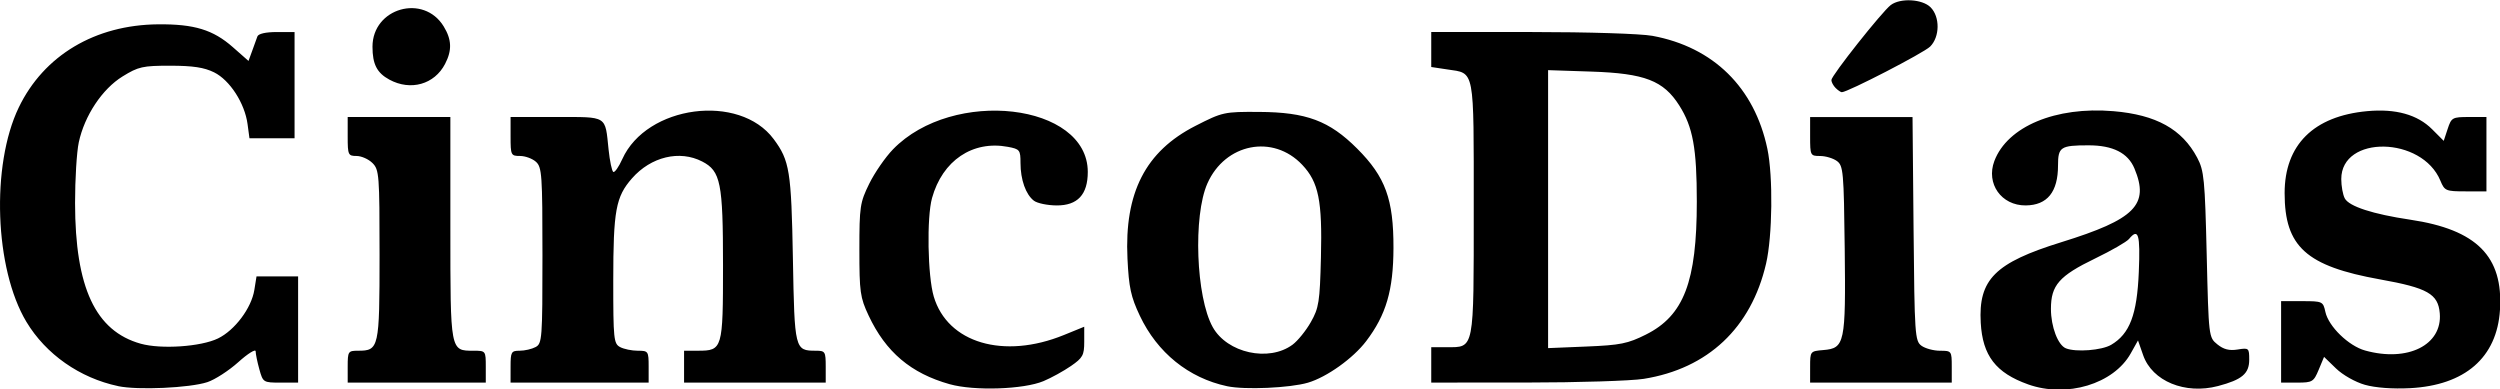
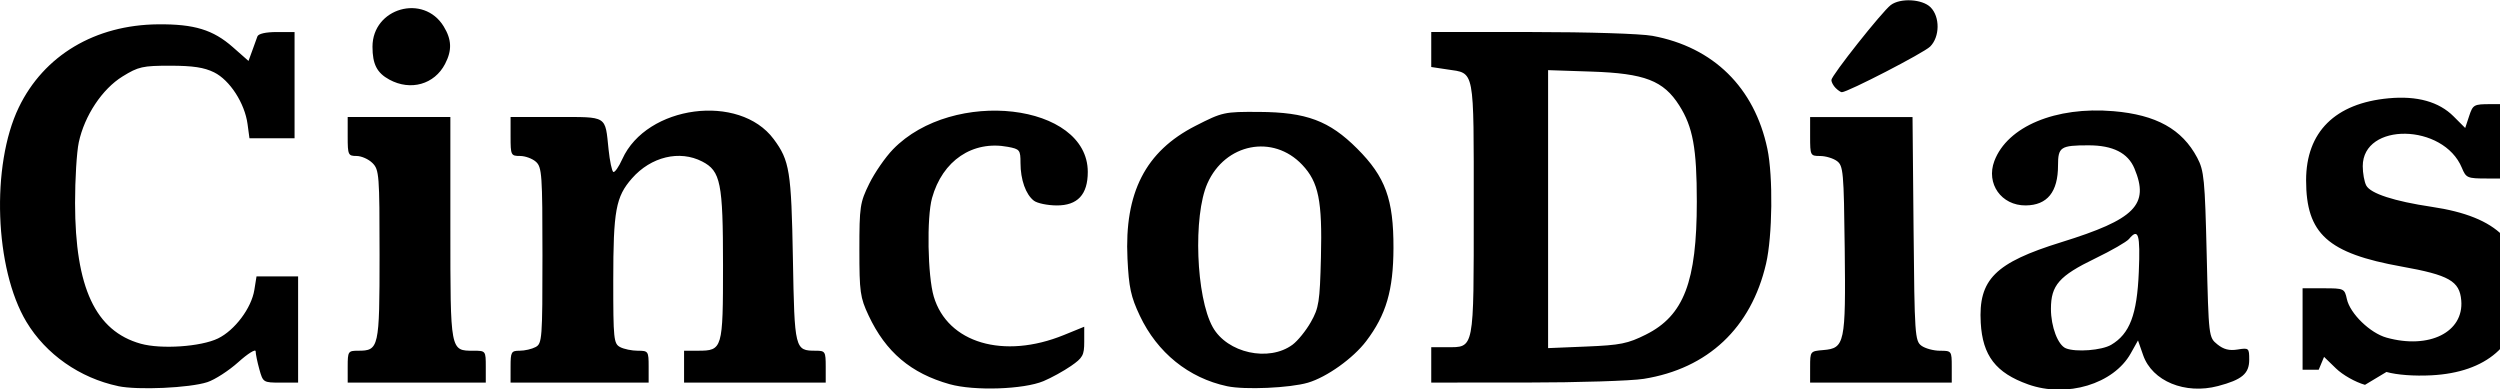
<svg xmlns="http://www.w3.org/2000/svg" version="1.1" id="svg8" width="300px" height="46.7px">
  <g id="layer1" transform="matrix(1.606, 0, 0, 1.606, -18.075, -319.075)">
-     <path style="fill:#000000;stroke-width:0.265" d="m 20.083,227.527 c -2.867,-0.606 -5.401,-2.381 -6.855,-4.802 -2.376,-3.956 -2.653,-11.697 -0.573,-16.015 1.874,-3.893 5.706,-6.178 10.424,-6.216 2.693,-0.022 4.099,0.408 5.57,1.703 l 1.173,1.033 0.274,-0.749 c 0.151,-0.412 0.326,-0.898 0.39,-1.079 0.072,-0.205 0.621,-0.331 1.447,-0.331 h 1.331 v 3.969 3.969 h -1.685 -1.685 l -0.142,-1.058 c -0.209,-1.56 -1.323,-3.285 -2.498,-3.867 -0.743,-0.368 -1.586,-0.496 -3.271,-0.497 -2.067,-0.001 -2.386,0.07 -3.572,0.802 -1.521,0.938 -2.842,2.929 -3.271,4.926 -0.154,0.72 -0.279,2.761 -0.277,4.536 0.008,6.318 1.521,9.561 4.906,10.508 1.526,0.427 4.494,0.225 5.771,-0.392 1.256,-0.608 2.502,-2.27 2.719,-3.626 l 0.162,-1.013 h 1.554 1.554 v 3.969 3.969 H 32.22 c -1.289,0 -1.315,-0.016 -1.586,-0.992 -0.152,-0.546 -0.276,-1.152 -0.277,-1.347 -8.2e-4,-0.195 -0.583,0.167 -1.293,0.806 -0.71,0.639 -1.752,1.312 -2.315,1.497 -1.327,0.435 -5.2,0.609 -6.666,0.3 z m 62.137,-0.141 c -2.904,-0.814 -4.785,-2.407 -6.065,-5.137 -0.631,-1.345 -0.688,-1.755 -0.688,-4.907 0,-3.226 0.046,-3.533 0.736,-4.937 0.405,-0.824 1.204,-1.981 1.777,-2.571 4.48,-4.617 14.553,-3.447 14.553,1.691 0,1.693 -0.764,2.512 -2.334,2.502 -0.681,-0.005 -1.441,-0.163 -1.69,-0.352 -0.609,-0.463 -1.003,-1.57 -1.003,-2.82 0,-0.97 -0.054,-1.039 -0.941,-1.206 -2.64,-0.495 -4.891,1.024 -5.67,3.826 -0.404,1.455 -0.327,5.824 0.13,7.362 1.03,3.469 5.221,4.707 9.722,2.873 l 1.521,-0.62 v 1.125 c 0,1.002 -0.109,1.2 -0.992,1.81 -0.546,0.377 -1.468,0.885 -2.051,1.129 -1.486,0.623 -5.176,0.745 -7.005,0.232 z m 20.725,0.149 c -2.873,-0.612 -5.218,-2.507 -6.523,-5.268 -0.67,-1.417 -0.819,-2.107 -0.923,-4.272 -0.237,-4.92 1.346,-8.01 5.079,-9.913 2.027,-1.034 2.139,-1.058 4.754,-1.043 3.537,0.02 5.248,0.66 7.33,2.742 2.112,2.112 2.722,3.784 2.712,7.429 -0.009,3.151 -0.547,4.991 -2.037,6.954 -0.977,1.288 -2.948,2.694 -4.354,3.107 -1.354,0.397 -4.723,0.545 -6.038,0.264 z m 4.887,-3.102 c 0.389,-0.288 1.006,-1.049 1.369,-1.691 0.601,-1.06 0.67,-1.504 0.754,-4.835 0.106,-4.237 -0.172,-5.616 -1.397,-6.914 -2.178,-2.309 -5.762,-1.605 -7.088,1.392 -1.075,2.431 -0.85,8.492 0.399,10.733 1.08,1.938 4.192,2.624 5.963,1.315 z m 54.963,2.965 c -2.412,-0.859 -3.402,-2.146 -3.54,-4.601 -0.183,-3.238 1.064,-4.486 6.024,-6.024 5.517,-1.712 6.592,-2.797 5.46,-5.508 -0.485,-1.161 -1.611,-1.729 -3.426,-1.729 -2.096,0 -2.284,0.123 -2.284,1.501 0,1.983 -0.8,2.974 -2.412,2.989 -1.821,0.016 -2.984,-1.629 -2.345,-3.319 0.975,-2.58 4.579,-4.088 8.898,-3.723 3.198,0.27 5.128,1.343 6.26,3.478 0.511,0.963 0.574,1.614 0.708,7.239 0.147,6.16 0.15,6.182 0.796,6.706 0.467,0.378 0.891,0.486 1.515,0.385 0.837,-0.136 0.866,-0.11 0.866,0.763 0,1.039 -0.539,1.494 -2.329,1.966 -2.462,0.649 -4.92,-0.363 -5.596,-2.304 l -0.385,-1.104 -0.545,0.972 c -1.281,2.284 -4.782,3.34 -7.666,2.313 z m 6.203,-2.955 c 1.392,-0.822 1.935,-2.252 2.067,-5.438 0.117,-2.838 -0.027,-3.321 -0.734,-2.469 -0.176,0.212 -1.312,0.865 -2.525,1.452 -2.696,1.305 -3.306,2 -3.306,3.767 0,1.334 0.522,2.709 1.119,2.949 0.747,0.301 2.681,0.151 3.379,-0.262 z m 18.968,2.989 c -0.721,-0.204 -1.659,-0.734 -2.165,-1.224 l -0.893,-0.865 -0.401,0.961 c -0.378,0.905 -0.471,0.961 -1.605,0.961 h -1.204 v -3.043 -3.043 h 1.566 c 1.532,0 1.57,0.018 1.744,0.809 0.238,1.083 1.737,2.538 2.968,2.879 3.182,0.884 5.779,-0.411 5.578,-2.782 -0.122,-1.446 -0.911,-1.895 -4.45,-2.529 -5.53,-0.991 -7.143,-2.447 -7.143,-6.449 0,-3.605 2.167,-5.756 6.171,-6.125 2.129,-0.196 3.754,0.257 4.85,1.353 l 0.867,0.867 0.294,-0.891 c 0.281,-0.851 0.352,-0.891 1.596,-0.891 h 1.302 v 2.778 2.778 h -1.555 c -1.481,0 -1.571,-0.038 -1.886,-0.799 -1.377,-3.324 -7.406,-3.423 -7.406,-0.122 0,0.526 0.118,1.176 0.262,1.445 0.321,0.6 2.09,1.175 4.897,1.593 4.962,0.739 6.954,2.744 6.699,6.744 -0.226,3.557 -2.612,5.629 -6.727,5.844 -1.288,0.067 -2.576,-0.029 -3.361,-0.25 z M 37.234,226.074 c 0,-1.14 0.033,-1.191 0.775,-1.191 1.562,0 1.606,-0.196 1.606,-7.163 0,-5.978 -0.029,-6.361 -0.529,-6.86 -0.291,-0.291 -0.827,-0.529 -1.191,-0.529 -0.625,0 -0.661,-0.079 -0.661,-1.455 v -1.455 h 3.836 3.836 v 8.315 c 0,9.239 -0.018,9.147 1.739,9.147 0.899,0 0.907,0.011 0.907,1.191 v 1.191 h -5.159 -5.159 z m 12.171,0 c 0,-1.102 0.051,-1.191 0.679,-1.191 0.373,0 0.909,-0.123 1.191,-0.274 0.485,-0.26 0.512,-0.619 0.512,-6.838 0,-6.023 -0.04,-6.6 -0.484,-7.002 -0.266,-0.241 -0.802,-0.438 -1.191,-0.438 -0.68,0 -0.707,-0.054 -0.707,-1.455 v -1.455 h 3.411 c 3.874,0 3.643,-0.144 3.912,2.434 0.089,0.853 0.247,1.604 0.351,1.668 0.104,0.064 0.407,-0.366 0.673,-0.957 1.816,-4.028 8.75,-4.944 11.312,-1.494 1.193,1.606 1.318,2.389 1.436,8.932 0.122,6.799 0.142,6.879 1.709,6.879 0.704,0 0.743,0.062 0.743,1.191 v 1.191 h -5.292 -5.292 v -1.191 -1.191 h 1.039 c 1.835,0 1.871,-0.122 1.871,-6.377 0,-6.173 -0.175,-7.047 -1.554,-7.76 -1.688,-0.873 -3.829,-0.359 -5.249,1.259 -1.21,1.378 -1.396,2.397 -1.398,7.644 -0.001,4.364 0.034,4.706 0.51,4.961 0.281,0.151 0.877,0.274 1.323,0.274 0.785,0 0.811,0.038 0.811,1.191 v 1.191 h -5.159 -5.159 z m 68.792,-0.132 v -1.323 h 1.15 c 2.087,0 2.025,0.316 2.025,-10.387 0,-10.565 0.097,-10.057 -1.971,-10.367 l -1.204,-0.181 v -1.307 -1.307 h 7.492 c 4.226,0 8.165,0.124 9.035,0.285 4.555,0.842 7.624,3.86 8.589,8.444 0.431,2.049 0.38,6.517 -0.099,8.58 -1.113,4.798 -4.345,7.84 -9.142,8.606 -0.946,0.151 -4.905,0.275 -8.797,0.276 l -7.078,0.002 z m 16.043,-2.268 c 2.832,-1.415 3.8,-3.947 3.8,-9.934 0,-3.979 -0.291,-5.575 -1.309,-7.181 -1.18,-1.861 -2.578,-2.4 -6.562,-2.533 l -3.241,-0.108 v 10.385 10.385 l 2.88,-0.119 c 2.52,-0.104 3.075,-0.216 4.432,-0.894 z m 12.267,2.416 c 0,-1.165 0.008,-1.175 0.986,-1.257 1.604,-0.134 1.681,-0.502 1.599,-7.578 -0.067,-5.76 -0.106,-6.198 -0.585,-6.548 -0.282,-0.206 -0.848,-0.375 -1.257,-0.375 -0.724,0 -0.743,-0.037 -0.743,-1.455 v -1.455 h 3.826 3.826 l 0.077,8.356 c 0.073,7.918 0.104,8.376 0.59,8.731 0.282,0.206 0.908,0.375 1.389,0.375 0.861,0 0.875,0.019 0.875,1.191 v 1.191 h -5.292 -5.292 z m 1.905,-20.839 c -0.175,-0.175 -0.317,-0.443 -0.316,-0.595 0.001,-0.332 3.779,-5.103 4.436,-5.602 0.713,-0.541 2.357,-0.45 2.972,0.164 0.715,0.715 0.701,2.209 -0.028,2.938 -0.467,0.467 -6.149,3.402 -6.6,3.41 -0.08,0.001 -0.288,-0.14 -0.463,-0.315 z m -108.062,-0.624 c -0.931,-0.505 -1.263,-1.153 -1.263,-2.46 0,-2.895 3.818,-3.981 5.322,-1.514 0.601,0.985 0.63,1.778 0.103,2.796 -0.794,1.535 -2.575,2.039 -4.162,1.178 z" id="path40" />
+     <path style="fill:#000000;stroke-width:0.265" d="m 20.083,227.527 c -2.867,-0.606 -5.401,-2.381 -6.855,-4.802 -2.376,-3.956 -2.653,-11.697 -0.573,-16.015 1.874,-3.893 5.706,-6.178 10.424,-6.216 2.693,-0.022 4.099,0.408 5.57,1.703 l 1.173,1.033 0.274,-0.749 c 0.151,-0.412 0.326,-0.898 0.39,-1.079 0.072,-0.205 0.621,-0.331 1.447,-0.331 h 1.331 v 3.969 3.969 h -1.685 -1.685 l -0.142,-1.058 c -0.209,-1.56 -1.323,-3.285 -2.498,-3.867 -0.743,-0.368 -1.586,-0.496 -3.271,-0.497 -2.067,-0.001 -2.386,0.07 -3.572,0.802 -1.521,0.938 -2.842,2.929 -3.271,4.926 -0.154,0.72 -0.279,2.761 -0.277,4.536 0.008,6.318 1.521,9.561 4.906,10.508 1.526,0.427 4.494,0.225 5.771,-0.392 1.256,-0.608 2.502,-2.27 2.719,-3.626 l 0.162,-1.013 h 1.554 1.554 v 3.969 3.969 H 32.22 c -1.289,0 -1.315,-0.016 -1.586,-0.992 -0.152,-0.546 -0.276,-1.152 -0.277,-1.347 -8.2e-4,-0.195 -0.583,0.167 -1.293,0.806 -0.71,0.639 -1.752,1.312 -2.315,1.497 -1.327,0.435 -5.2,0.609 -6.666,0.3 z m 62.137,-0.141 c -2.904,-0.814 -4.785,-2.407 -6.065,-5.137 -0.631,-1.345 -0.688,-1.755 -0.688,-4.907 0,-3.226 0.046,-3.533 0.736,-4.937 0.405,-0.824 1.204,-1.981 1.777,-2.571 4.48,-4.617 14.553,-3.447 14.553,1.691 0,1.693 -0.764,2.512 -2.334,2.502 -0.681,-0.005 -1.441,-0.163 -1.69,-0.352 -0.609,-0.463 -1.003,-1.57 -1.003,-2.82 0,-0.97 -0.054,-1.039 -0.941,-1.206 -2.64,-0.495 -4.891,1.024 -5.67,3.826 -0.404,1.455 -0.327,5.824 0.13,7.362 1.03,3.469 5.221,4.707 9.722,2.873 l 1.521,-0.62 v 1.125 c 0,1.002 -0.109,1.2 -0.992,1.81 -0.546,0.377 -1.468,0.885 -2.051,1.129 -1.486,0.623 -5.176,0.745 -7.005,0.232 z m 20.725,0.149 c -2.873,-0.612 -5.218,-2.507 -6.523,-5.268 -0.67,-1.417 -0.819,-2.107 -0.923,-4.272 -0.237,-4.92 1.346,-8.01 5.079,-9.913 2.027,-1.034 2.139,-1.058 4.754,-1.043 3.537,0.02 5.248,0.66 7.33,2.742 2.112,2.112 2.722,3.784 2.712,7.429 -0.009,3.151 -0.547,4.991 -2.037,6.954 -0.977,1.288 -2.948,2.694 -4.354,3.107 -1.354,0.397 -4.723,0.545 -6.038,0.264 z m 4.887,-3.102 c 0.389,-0.288 1.006,-1.049 1.369,-1.691 0.601,-1.06 0.67,-1.504 0.754,-4.835 0.106,-4.237 -0.172,-5.616 -1.397,-6.914 -2.178,-2.309 -5.762,-1.605 -7.088,1.392 -1.075,2.431 -0.85,8.492 0.399,10.733 1.08,1.938 4.192,2.624 5.963,1.315 z m 54.963,2.965 c -2.412,-0.859 -3.402,-2.146 -3.54,-4.601 -0.183,-3.238 1.064,-4.486 6.024,-6.024 5.517,-1.712 6.592,-2.797 5.46,-5.508 -0.485,-1.161 -1.611,-1.729 -3.426,-1.729 -2.096,0 -2.284,0.123 -2.284,1.501 0,1.983 -0.8,2.974 -2.412,2.989 -1.821,0.016 -2.984,-1.629 -2.345,-3.319 0.975,-2.58 4.579,-4.088 8.898,-3.723 3.198,0.27 5.128,1.343 6.26,3.478 0.511,0.963 0.574,1.614 0.708,7.239 0.147,6.16 0.15,6.182 0.796,6.706 0.467,0.378 0.891,0.486 1.515,0.385 0.837,-0.136 0.866,-0.11 0.866,0.763 0,1.039 -0.539,1.494 -2.329,1.966 -2.462,0.649 -4.92,-0.363 -5.596,-2.304 l -0.385,-1.104 -0.545,0.972 c -1.281,2.284 -4.782,3.34 -7.666,2.313 z m 6.203,-2.955 c 1.392,-0.822 1.935,-2.252 2.067,-5.438 0.117,-2.838 -0.027,-3.321 -0.734,-2.469 -0.176,0.212 -1.312,0.865 -2.525,1.452 -2.696,1.305 -3.306,2 -3.306,3.767 0,1.334 0.522,2.709 1.119,2.949 0.747,0.301 2.681,0.151 3.379,-0.262 z m 18.968,2.989 c -0.721,-0.204 -1.659,-0.734 -2.165,-1.224 l -0.893,-0.865 -0.401,0.961 h -1.204 v -3.043 -3.043 h 1.566 c 1.532,0 1.57,0.018 1.744,0.809 0.238,1.083 1.737,2.538 2.968,2.879 3.182,0.884 5.779,-0.411 5.578,-2.782 -0.122,-1.446 -0.911,-1.895 -4.45,-2.529 -5.53,-0.991 -7.143,-2.447 -7.143,-6.449 0,-3.605 2.167,-5.756 6.171,-6.125 2.129,-0.196 3.754,0.257 4.85,1.353 l 0.867,0.867 0.294,-0.891 c 0.281,-0.851 0.352,-0.891 1.596,-0.891 h 1.302 v 2.778 2.778 h -1.555 c -1.481,0 -1.571,-0.038 -1.886,-0.799 -1.377,-3.324 -7.406,-3.423 -7.406,-0.122 0,0.526 0.118,1.176 0.262,1.445 0.321,0.6 2.09,1.175 4.897,1.593 4.962,0.739 6.954,2.744 6.699,6.744 -0.226,3.557 -2.612,5.629 -6.727,5.844 -1.288,0.067 -2.576,-0.029 -3.361,-0.25 z M 37.234,226.074 c 0,-1.14 0.033,-1.191 0.775,-1.191 1.562,0 1.606,-0.196 1.606,-7.163 0,-5.978 -0.029,-6.361 -0.529,-6.86 -0.291,-0.291 -0.827,-0.529 -1.191,-0.529 -0.625,0 -0.661,-0.079 -0.661,-1.455 v -1.455 h 3.836 3.836 v 8.315 c 0,9.239 -0.018,9.147 1.739,9.147 0.899,0 0.907,0.011 0.907,1.191 v 1.191 h -5.159 -5.159 z m 12.171,0 c 0,-1.102 0.051,-1.191 0.679,-1.191 0.373,0 0.909,-0.123 1.191,-0.274 0.485,-0.26 0.512,-0.619 0.512,-6.838 0,-6.023 -0.04,-6.6 -0.484,-7.002 -0.266,-0.241 -0.802,-0.438 -1.191,-0.438 -0.68,0 -0.707,-0.054 -0.707,-1.455 v -1.455 h 3.411 c 3.874,0 3.643,-0.144 3.912,2.434 0.089,0.853 0.247,1.604 0.351,1.668 0.104,0.064 0.407,-0.366 0.673,-0.957 1.816,-4.028 8.75,-4.944 11.312,-1.494 1.193,1.606 1.318,2.389 1.436,8.932 0.122,6.799 0.142,6.879 1.709,6.879 0.704,0 0.743,0.062 0.743,1.191 v 1.191 h -5.292 -5.292 v -1.191 -1.191 h 1.039 c 1.835,0 1.871,-0.122 1.871,-6.377 0,-6.173 -0.175,-7.047 -1.554,-7.76 -1.688,-0.873 -3.829,-0.359 -5.249,1.259 -1.21,1.378 -1.396,2.397 -1.398,7.644 -0.001,4.364 0.034,4.706 0.51,4.961 0.281,0.151 0.877,0.274 1.323,0.274 0.785,0 0.811,0.038 0.811,1.191 v 1.191 h -5.159 -5.159 z m 68.792,-0.132 v -1.323 h 1.15 c 2.087,0 2.025,0.316 2.025,-10.387 0,-10.565 0.097,-10.057 -1.971,-10.367 l -1.204,-0.181 v -1.307 -1.307 h 7.492 c 4.226,0 8.165,0.124 9.035,0.285 4.555,0.842 7.624,3.86 8.589,8.444 0.431,2.049 0.38,6.517 -0.099,8.58 -1.113,4.798 -4.345,7.84 -9.142,8.606 -0.946,0.151 -4.905,0.275 -8.797,0.276 l -7.078,0.002 z m 16.043,-2.268 c 2.832,-1.415 3.8,-3.947 3.8,-9.934 0,-3.979 -0.291,-5.575 -1.309,-7.181 -1.18,-1.861 -2.578,-2.4 -6.562,-2.533 l -3.241,-0.108 v 10.385 10.385 l 2.88,-0.119 c 2.52,-0.104 3.075,-0.216 4.432,-0.894 z m 12.267,2.416 c 0,-1.165 0.008,-1.175 0.986,-1.257 1.604,-0.134 1.681,-0.502 1.599,-7.578 -0.067,-5.76 -0.106,-6.198 -0.585,-6.548 -0.282,-0.206 -0.848,-0.375 -1.257,-0.375 -0.724,0 -0.743,-0.037 -0.743,-1.455 v -1.455 h 3.826 3.826 l 0.077,8.356 c 0.073,7.918 0.104,8.376 0.59,8.731 0.282,0.206 0.908,0.375 1.389,0.375 0.861,0 0.875,0.019 0.875,1.191 v 1.191 h -5.292 -5.292 z m 1.905,-20.839 c -0.175,-0.175 -0.317,-0.443 -0.316,-0.595 0.001,-0.332 3.779,-5.103 4.436,-5.602 0.713,-0.541 2.357,-0.45 2.972,0.164 0.715,0.715 0.701,2.209 -0.028,2.938 -0.467,0.467 -6.149,3.402 -6.6,3.41 -0.08,0.001 -0.288,-0.14 -0.463,-0.315 z m -108.062,-0.624 c -0.931,-0.505 -1.263,-1.153 -1.263,-2.46 0,-2.895 3.818,-3.981 5.322,-1.514 0.601,0.985 0.63,1.778 0.103,2.796 -0.794,1.535 -2.575,2.039 -4.162,1.178 z" id="path40" />
  </g>
</svg>